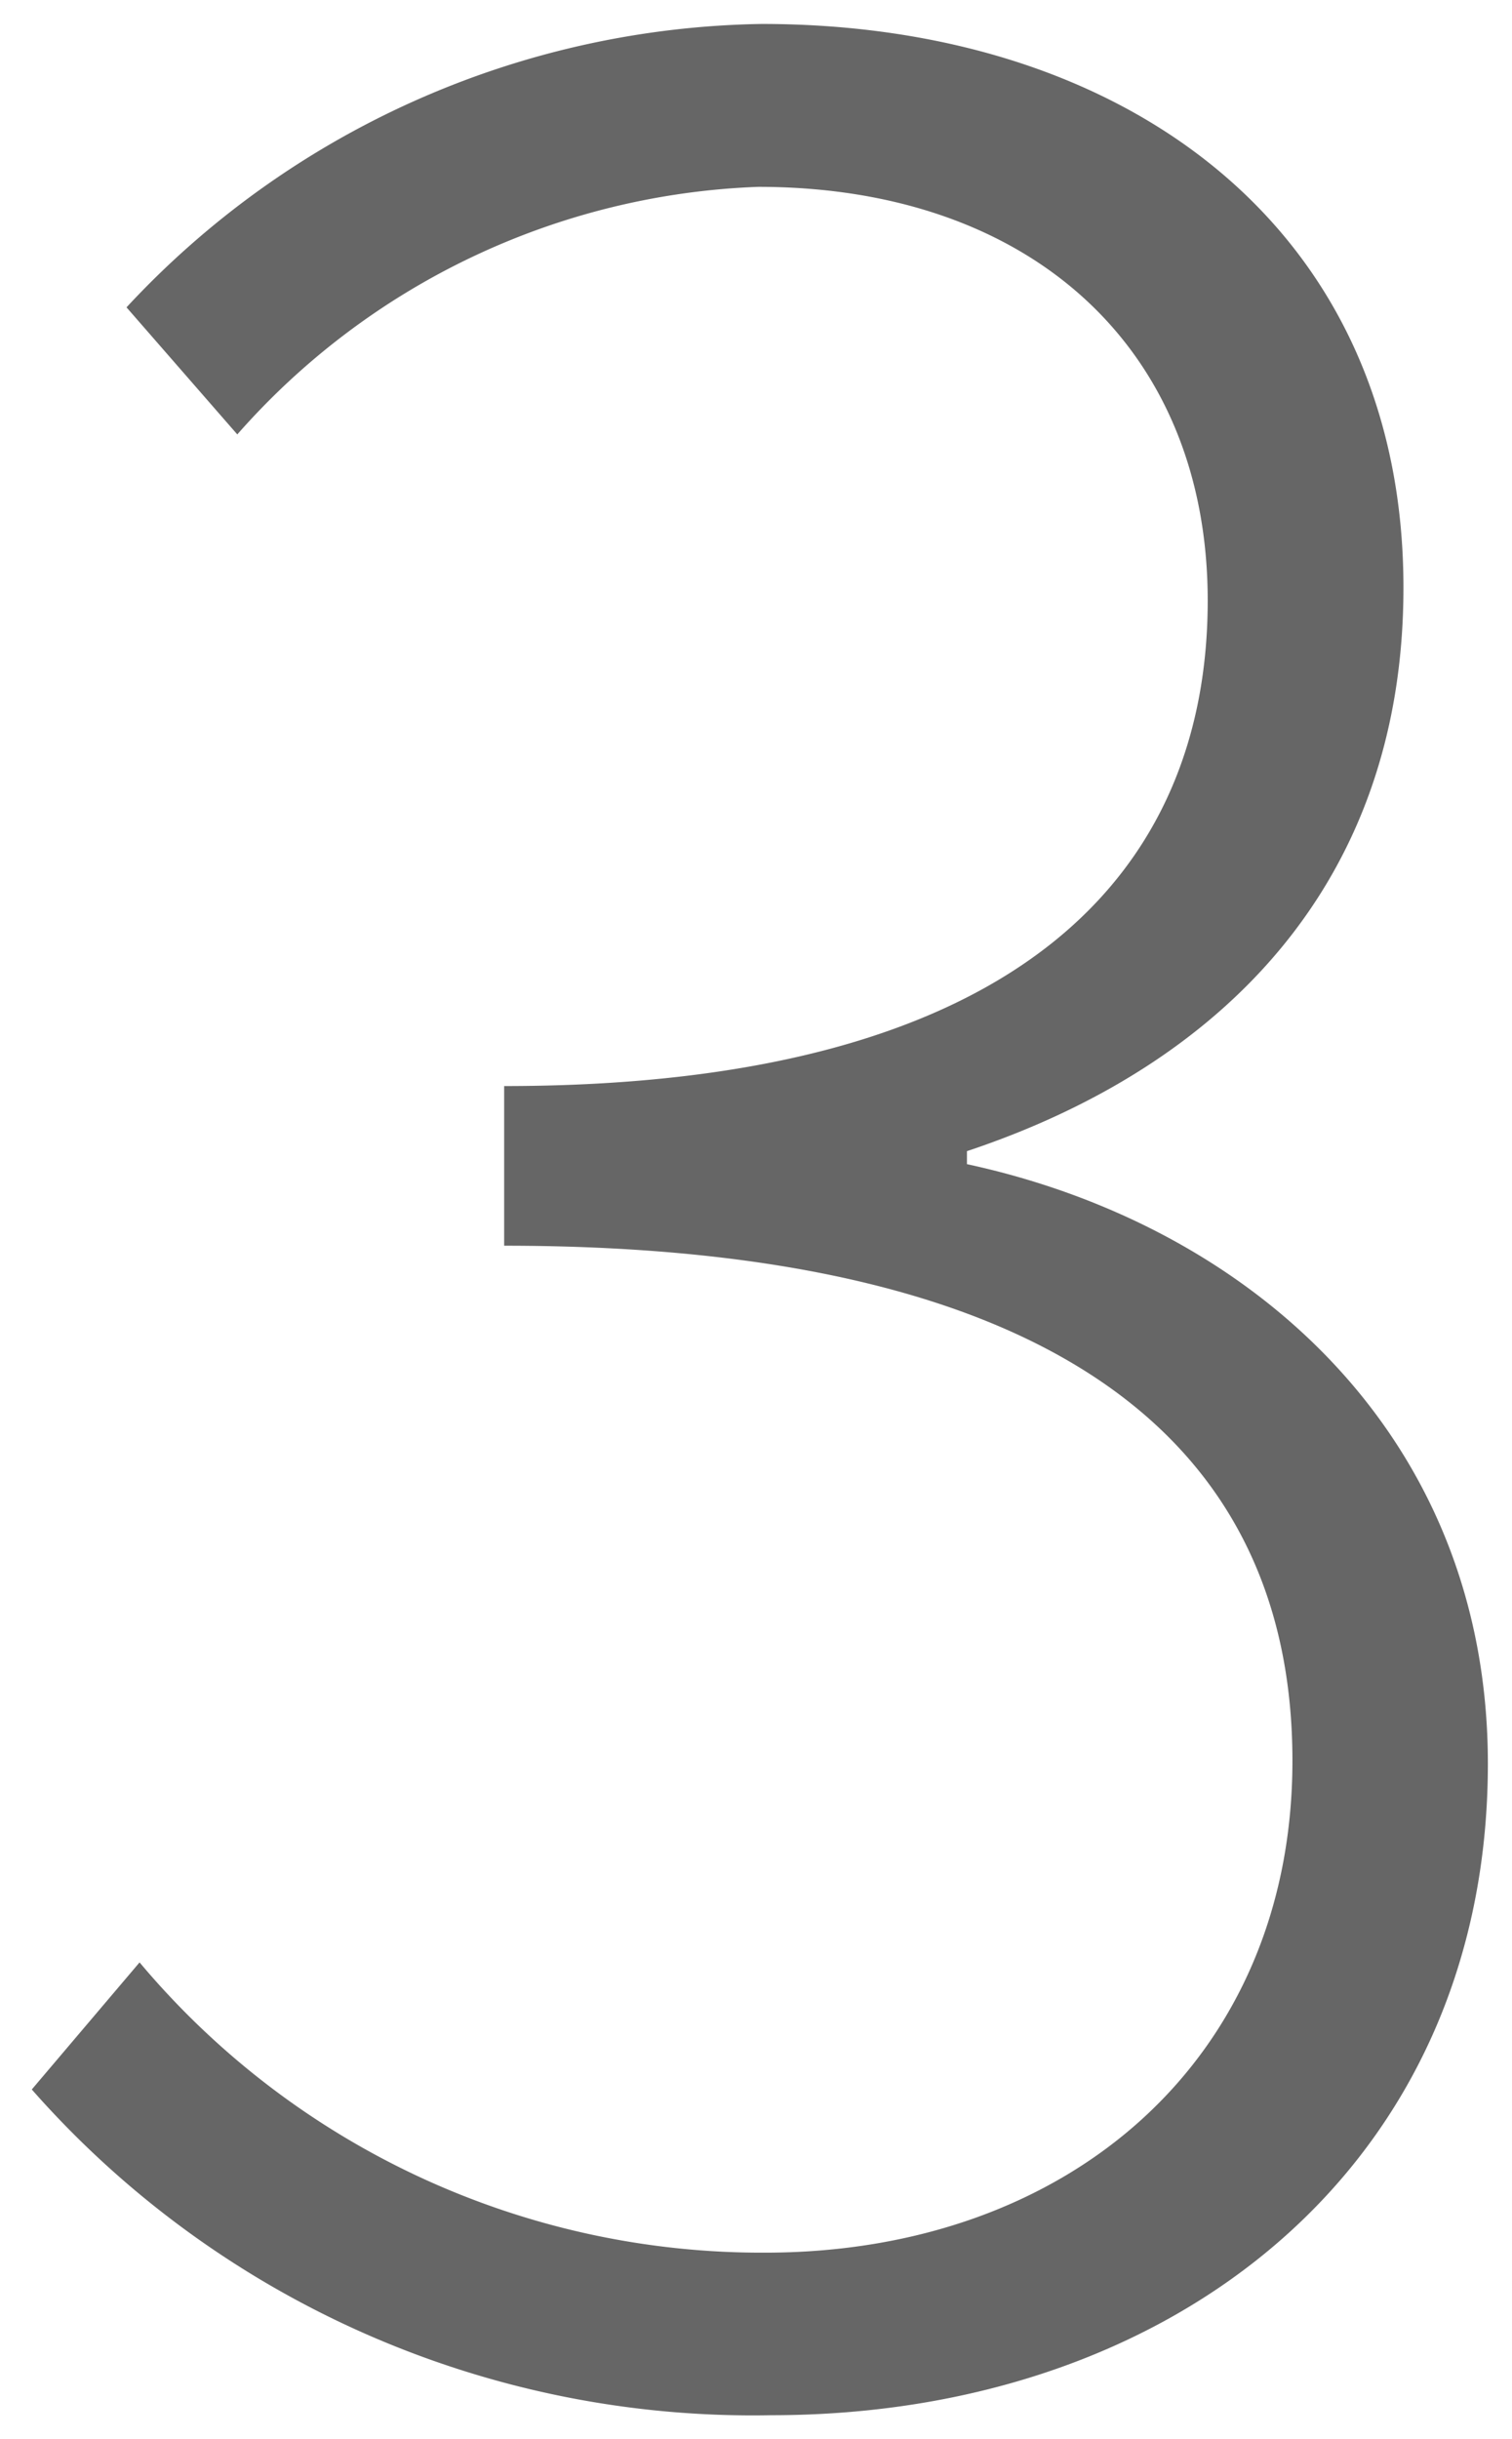
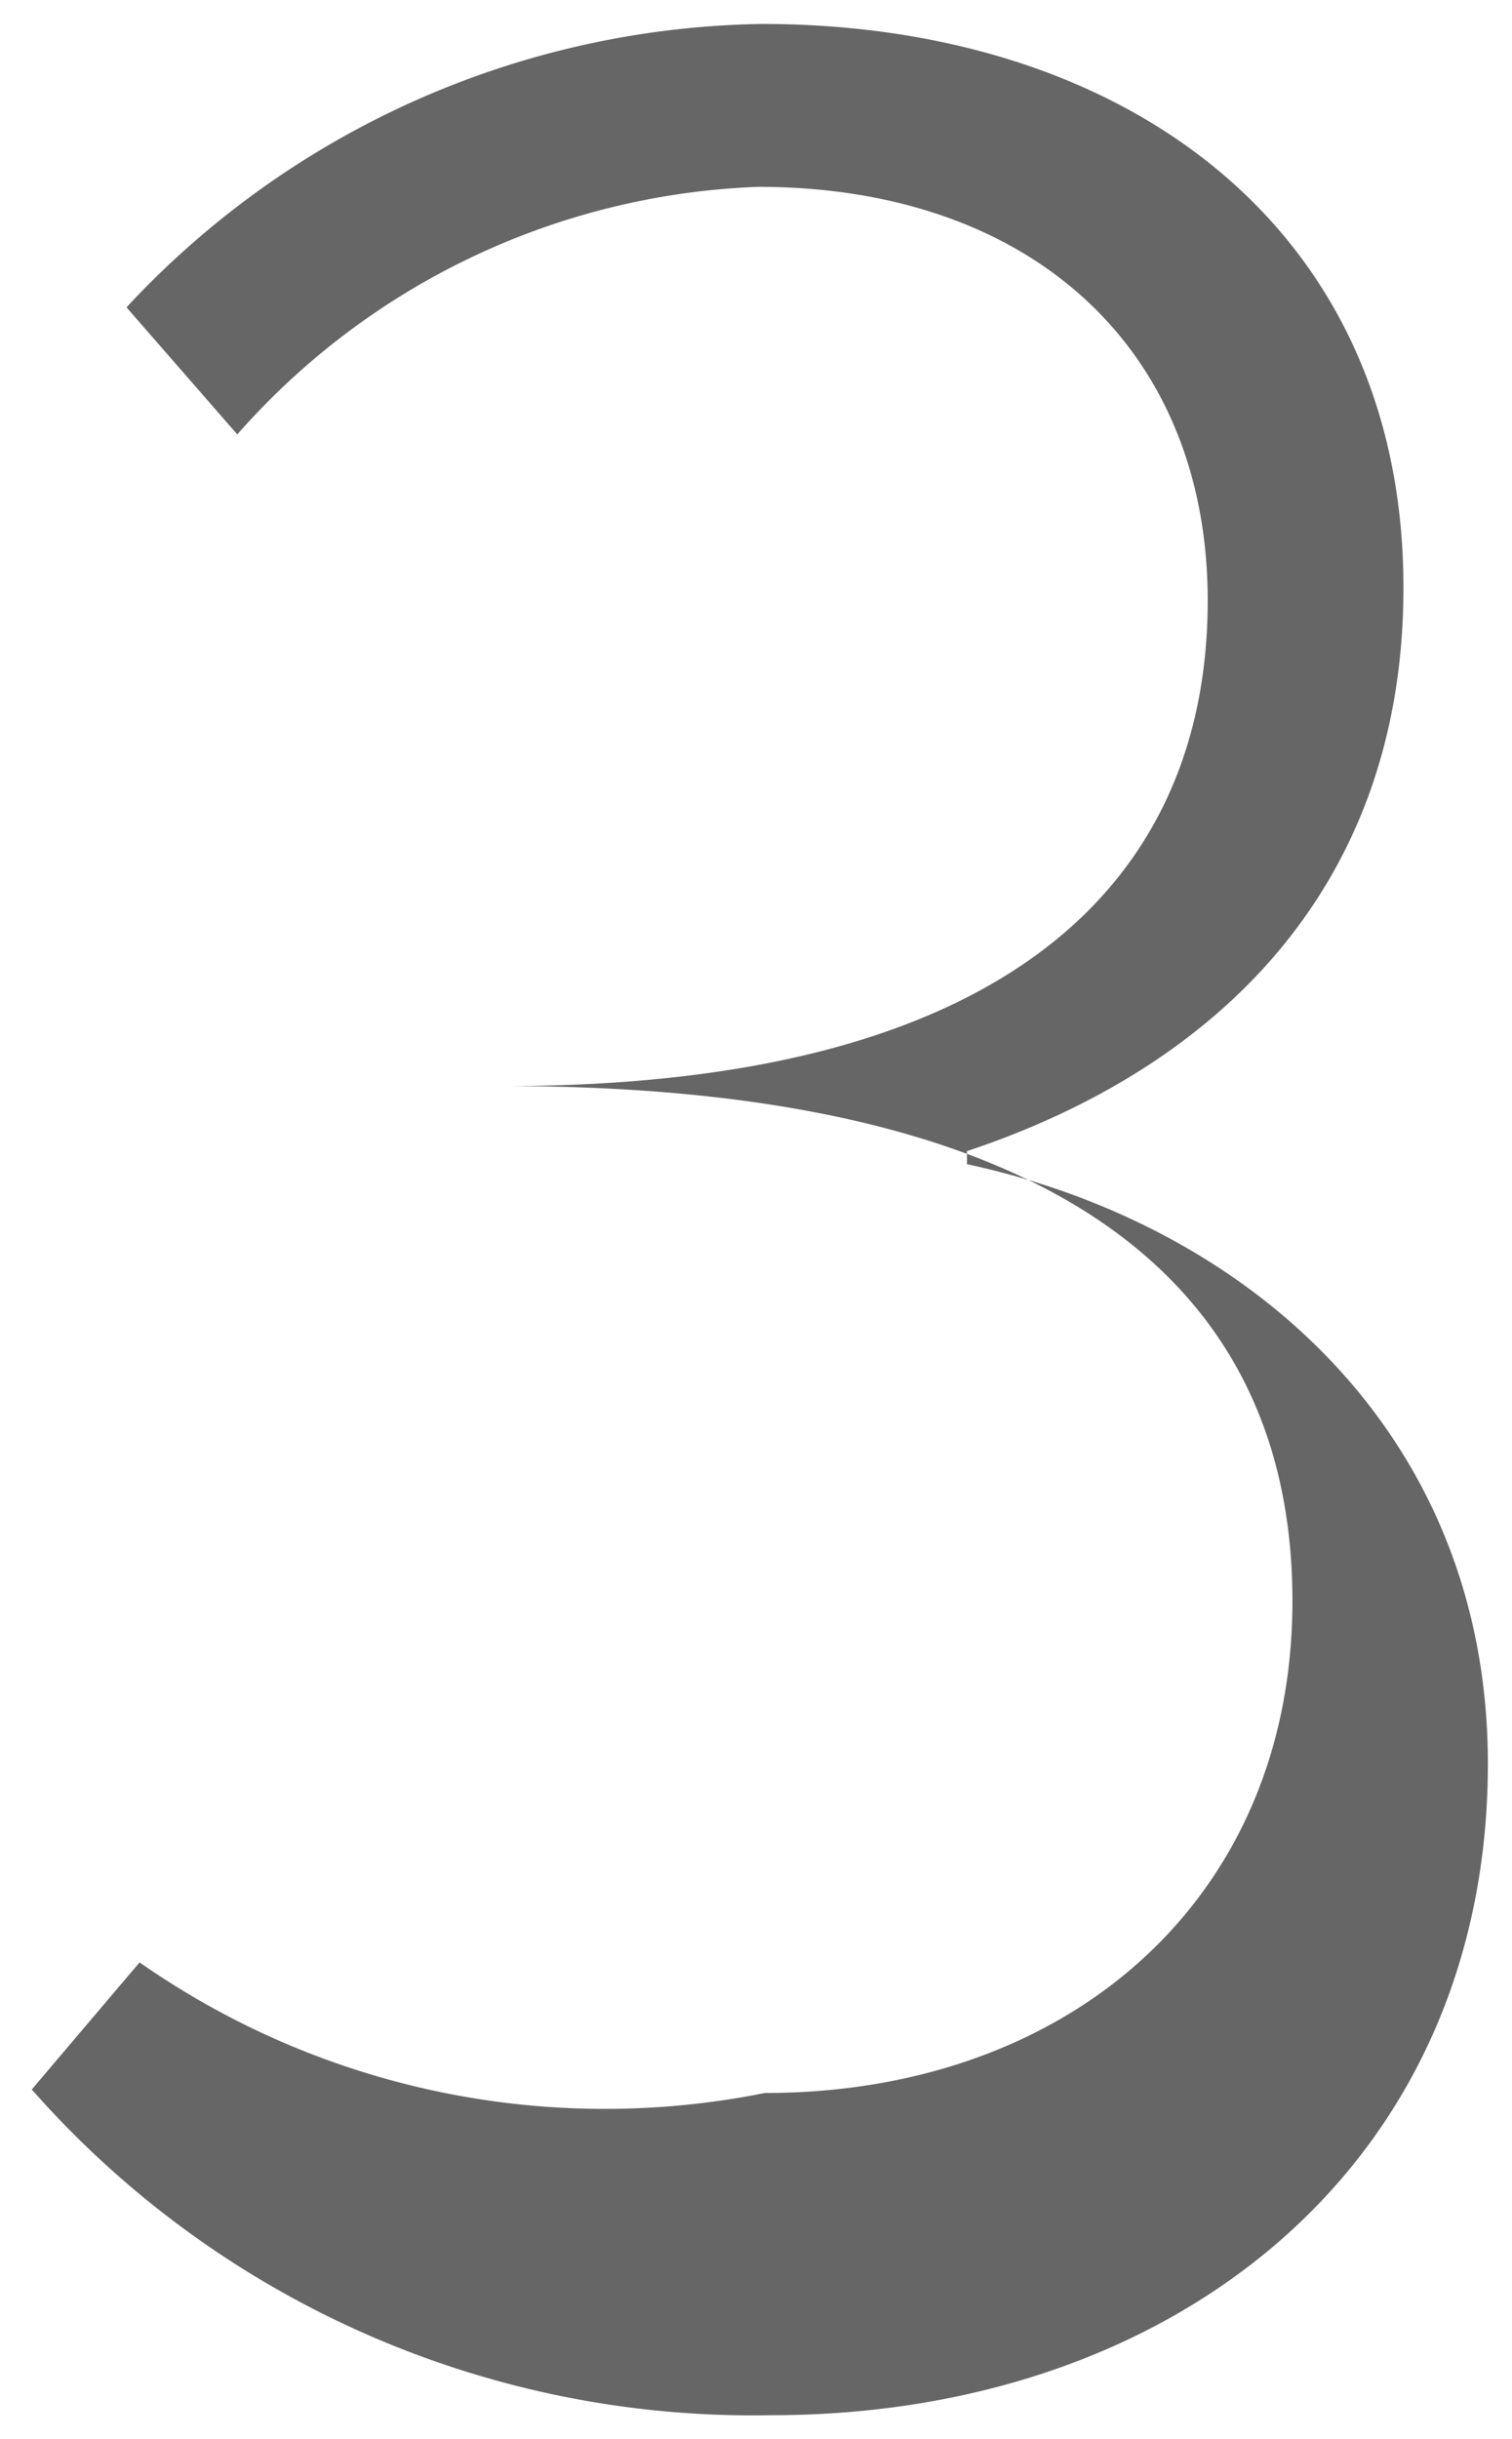
<svg xmlns="http://www.w3.org/2000/svg" width="25.252" height="40.73" viewBox="0 0 25.252 40.73">
-   <path id="パス_25338" data-name="パス 25338" d="M14.035.707C20.781.707,26-3.482,26-10.173c0-5.44-3.917-8.976-8.7-10.01V-20.4c4.243-1.414,7.29-4.461,7.29-9.411,0-5.984-4.624-9.411-10.717-9.411A14.784,14.784,0,0,0,3.264-34.49l1.85,2.122a12.176,12.176,0,0,1,8.7-4.134c4.57,0,7.507,2.72,7.507,6.909,0,4.461-3.046,8.106-11.75,8.106v2.666c9.466,0,13.165,3.482,13.165,8.6,0,4.95-3.7,8.214-8.813,8.214A13.565,13.565,0,0,1,3.482-6.854l-1.8,2.122A16.038,16.038,0,0,0,14.035.707Z" transform="translate(-1.151 39.622)" fill="#666" stroke="rgba(0,0,0,0)" stroke-width="0.8" />
+   <path id="パス_25338" data-name="パス 25338" d="M14.035.707C20.781.707,26-3.482,26-10.173c0-5.44-3.917-8.976-8.7-10.01V-20.4c4.243-1.414,7.29-4.461,7.29-9.411,0-5.984-4.624-9.411-10.717-9.411A14.784,14.784,0,0,0,3.264-34.49l1.85,2.122a12.176,12.176,0,0,1,8.7-4.134c4.57,0,7.507,2.72,7.507,6.909,0,4.461-3.046,8.106-11.75,8.106c9.466,0,13.165,3.482,13.165,8.6,0,4.95-3.7,8.214-8.813,8.214A13.565,13.565,0,0,1,3.482-6.854l-1.8,2.122A16.038,16.038,0,0,0,14.035.707Z" transform="translate(-1.151 39.622)" fill="#666" stroke="rgba(0,0,0,0)" stroke-width="0.8" />
</svg>